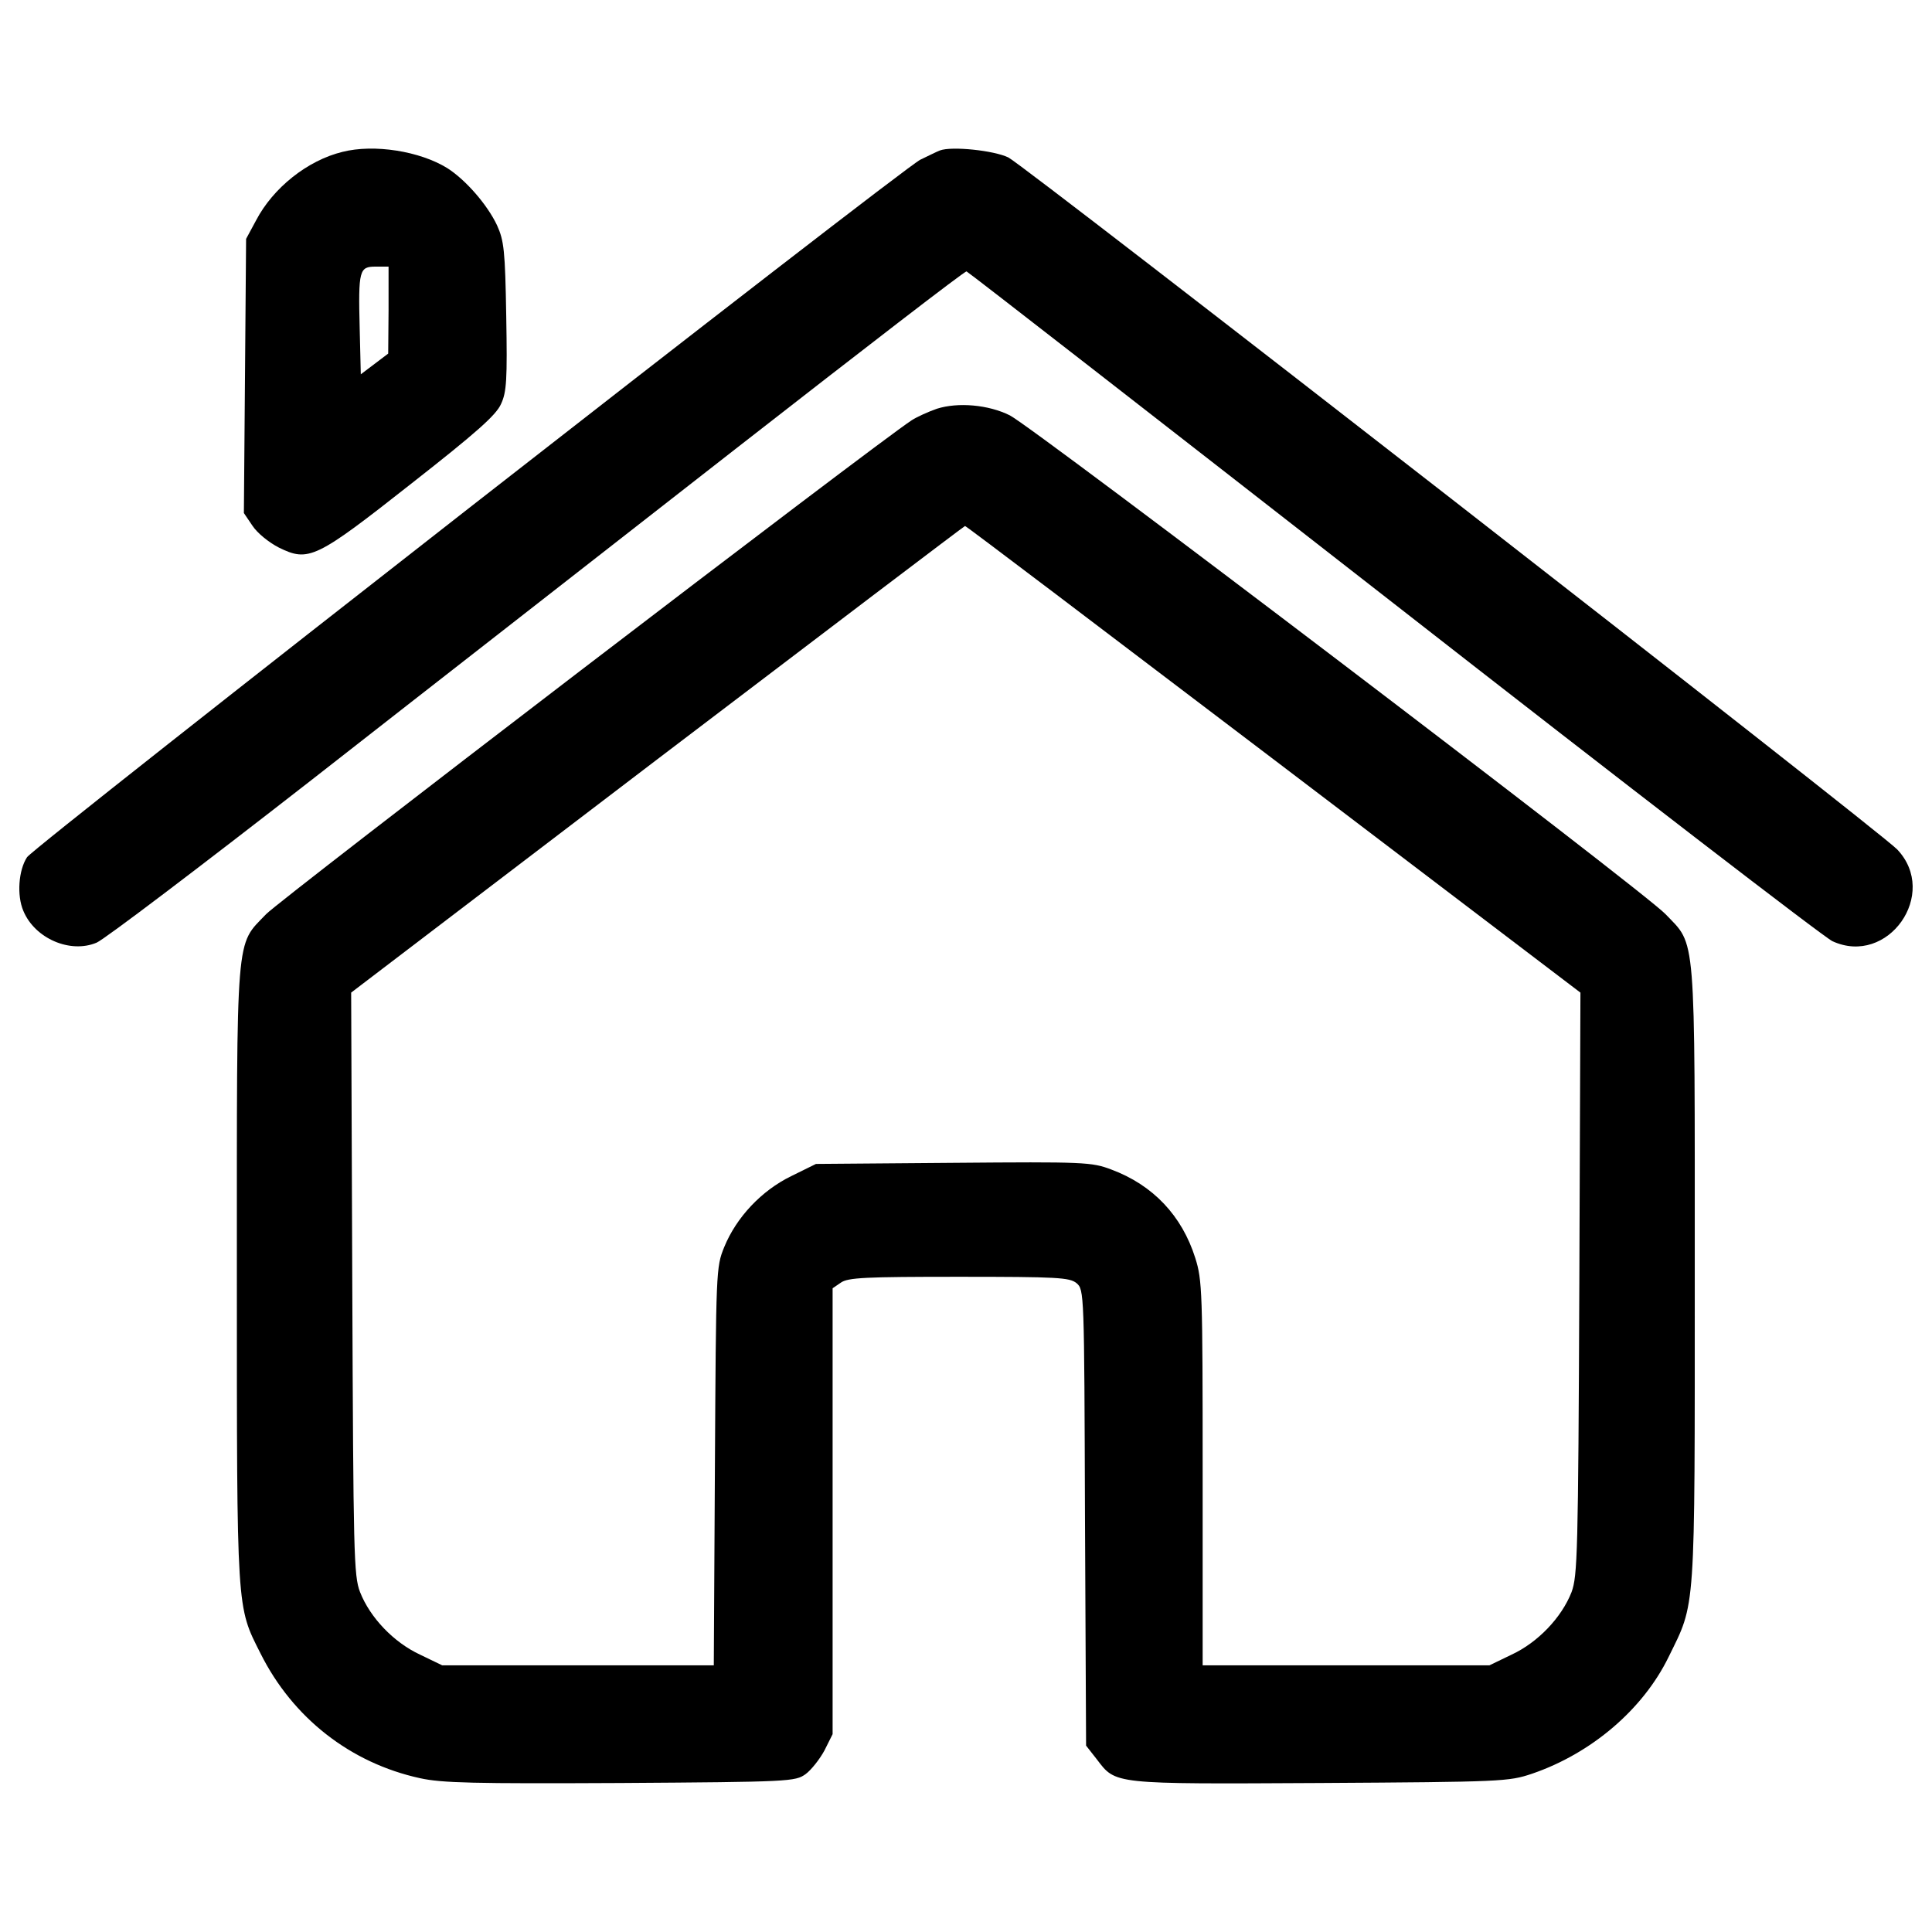
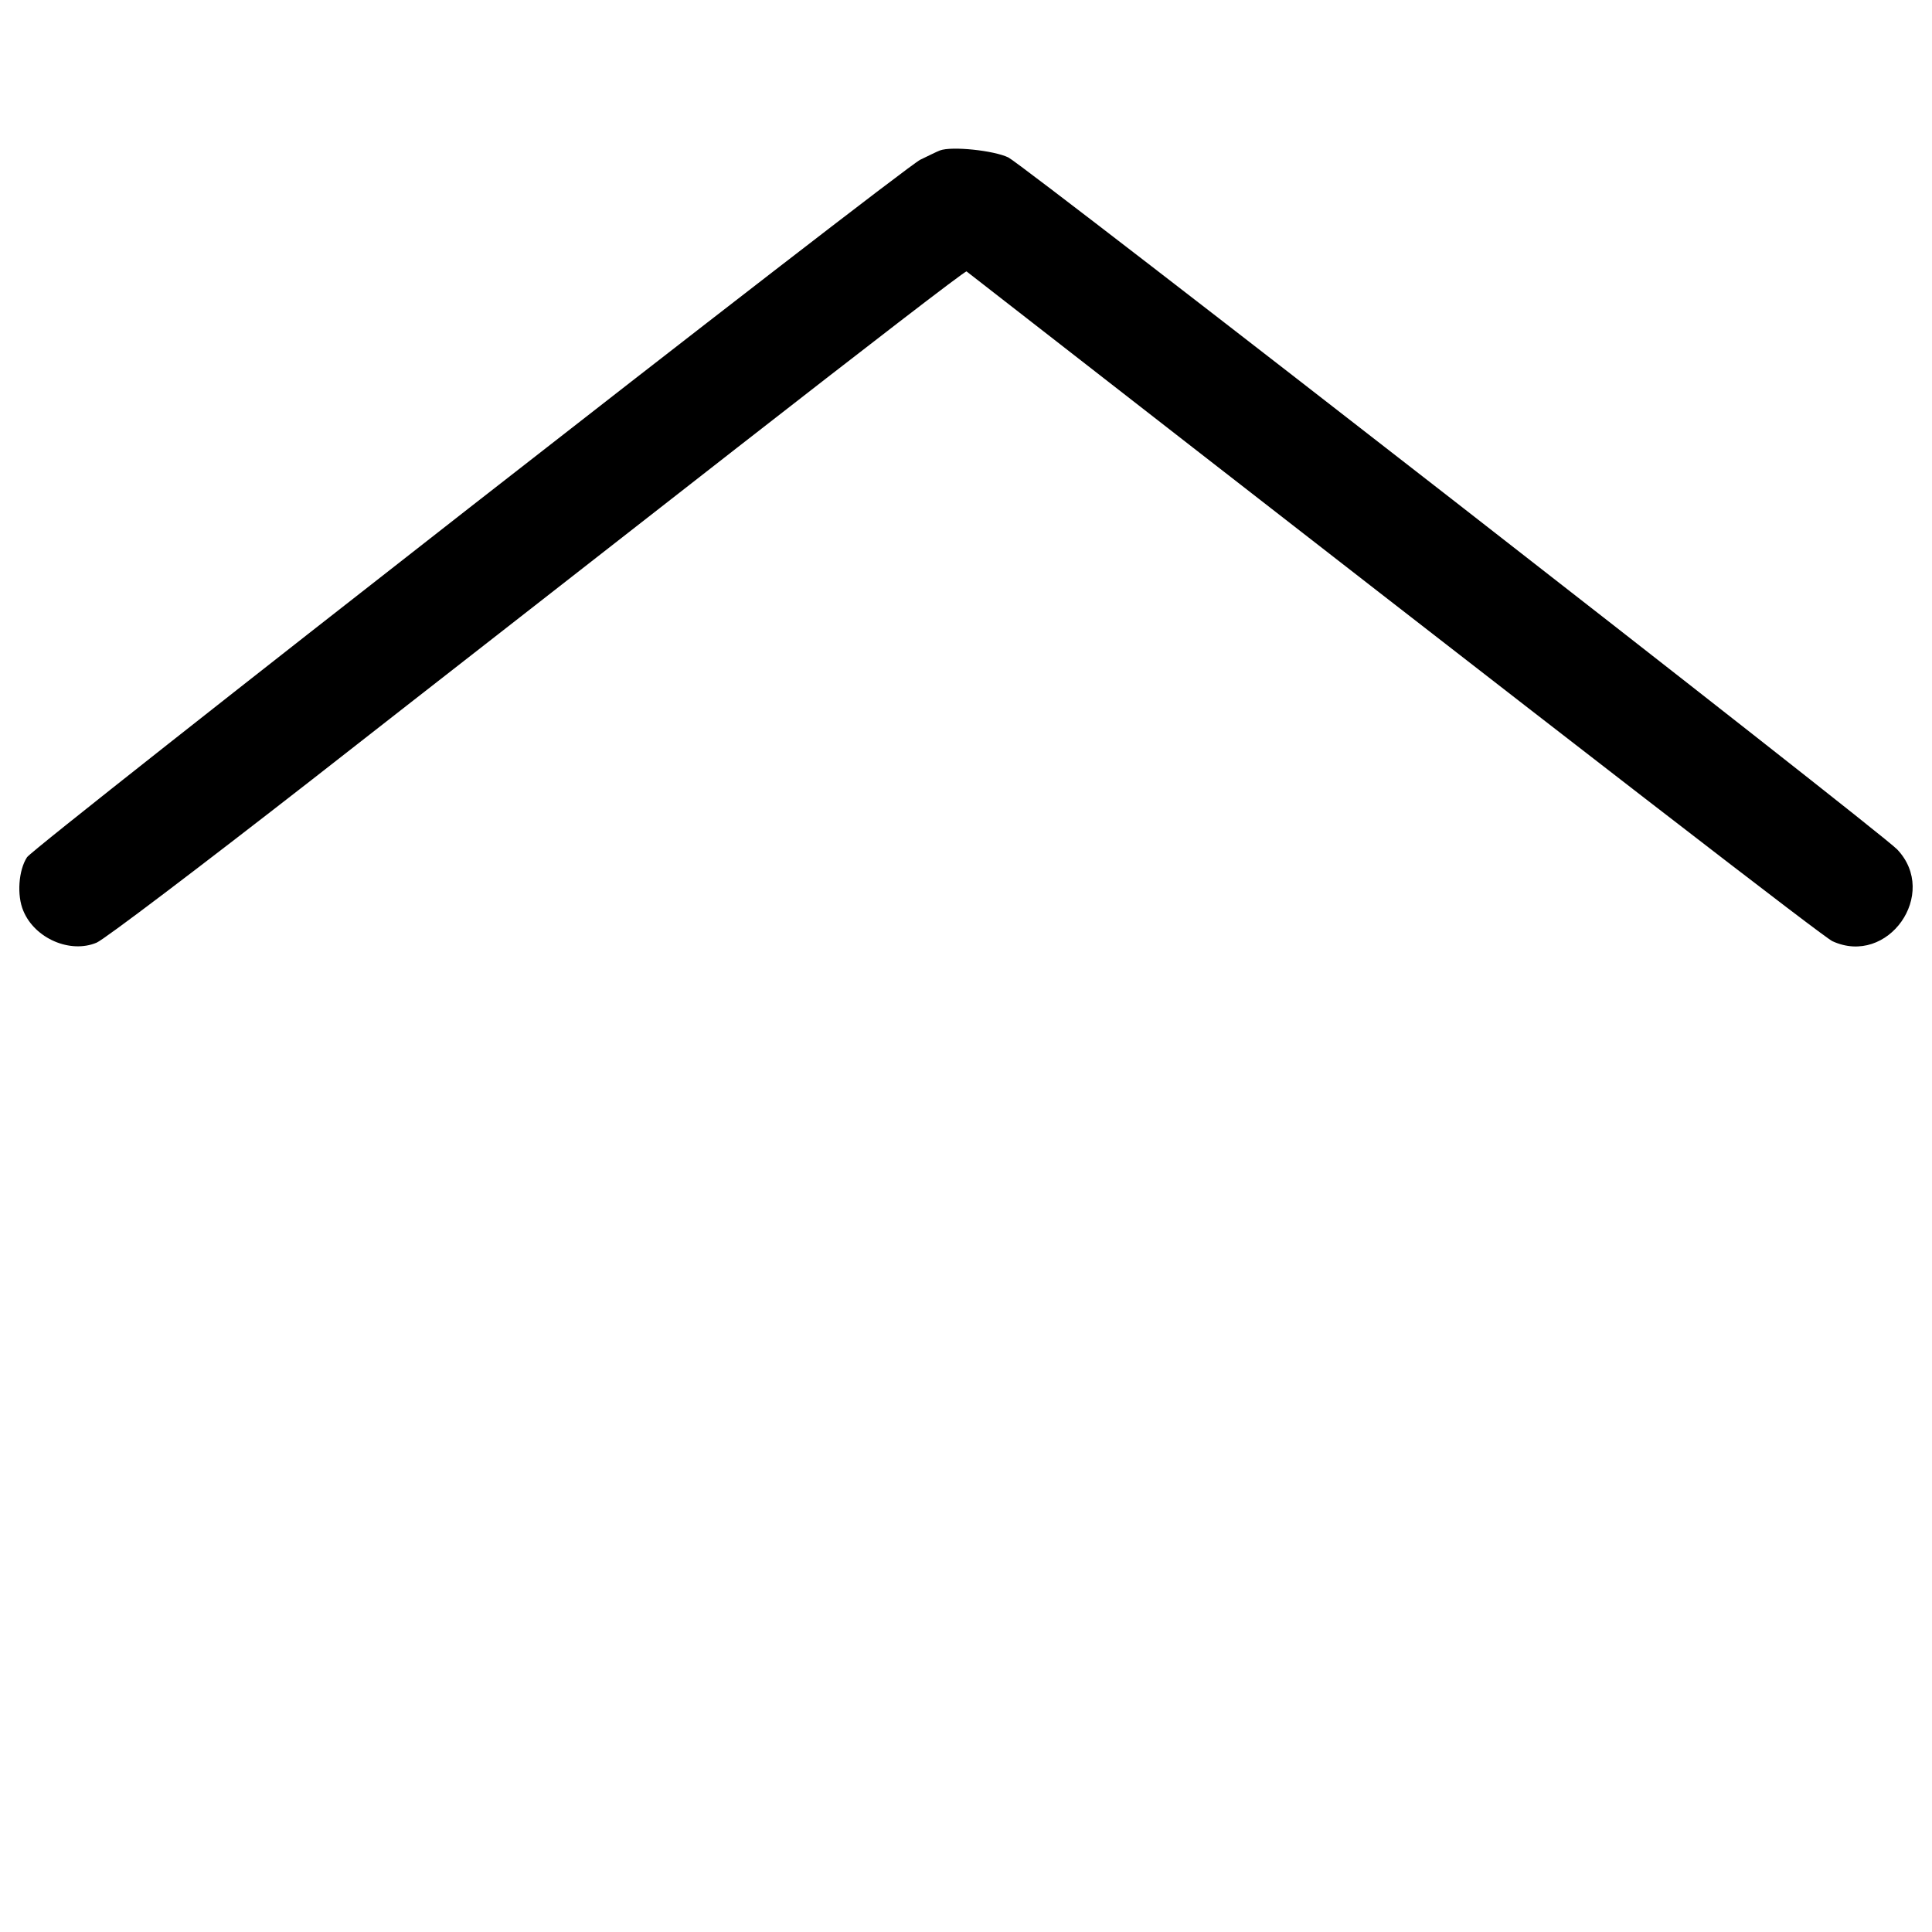
<svg xmlns="http://www.w3.org/2000/svg" version="1.1" x="0px" y="0px" viewBox="0 0 1000 1000" enable-background="new 0 0 1000 1000" xml:space="preserve">
  <g>
    <g transform="translate(0,511) scale(0.1,-0.1)">
-       <path d="M1771.8,4323.7c-180-44-358.2-185.8-446.3-354.3l-51.7-95.8l-5.7-708.6l-5.8-710.6l44.1-65.1c24.9-38.3,84.3-86.2,136-113c155.1-76.6,191.5-59.4,687.6,331.3c337.1,264.3,438.6,354.3,463.5,411.8c28.7,61.3,32.6,124.5,26.8,453.9c-5.7,340.9-11.5,390.7-47.9,471.2c-49.8,105.3-160.9,233.7-256.6,294.9C2174,4327.5,1936.5,4365.8,1771.8,4323.7z M2011.2,3505.8l-1.9-226l-70.9-53.6l-70.9-53.6l-5.7,235.6c-7.7,304.5-1.9,321.8,82.4,321.8h67V3505.8z" />
-       <path d="M4865,4331.3c-15.3-5.7-61.3-28.7-101.5-47.9C4663.9,4233.7,178.3,730.6,140,673.2c-44-67-53.6-197.3-19.2-277.7c59.4-143.6,243.2-222.2,379.2-164.7c38.3,15.3,538.2,394.5,1110.9,840.8c572.7,448.2,1568.6,1223.9,2210.2,1725.7c643.5,501.8,1174.1,911.7,1181.7,907.9c7.7-1.9,1001.7-775.7,2210.2-1718C8419.7,1044.7,9442.5,257.6,9484.6,238.4c287.3-132.2,553.5,245.2,335.2,475c-93.9,97.7-4512.4,3537.5-4600.5,3581.6C5144.6,4331.3,4926.3,4354.3,4865,4331.3z" />
-       <path d="M4849.7,2994.5c-44.1-15.3-103.4-42.1-130.2-59.4C4533.6,2814.4,1448.1,452.9,1377.3,378.2c-159-166.6-151.3-67-151.3-1865.5c0-1758.2-1.9-1714.2,122.6-1961.2c166.6-333.3,465.4-566.9,825.5-645.4c113-24.9,275.8-28.7,1038.1-24.9c877.2,5.7,904,7.6,957.6,46c28.7,21.1,72.8,76.6,97.7,122.6l42.1,84.3v1154.9v1153l42.1,28.7c36.4,26.8,128.3,30.7,611,30.7c513.3,0,572.7-3.8,609.1-32.6c40.2-34.5,40.2-42.1,44.1-1214.3l5.7-1179.8l55.5-70.9c99.6-130.2,76.6-128.3,1156.8-122.6c944.2,5.7,974.9,7.6,1095.5,47.9c308.3,105.3,574.6,333.3,706.7,603.3c141.7,289.2,136,203,136,1978.5c0,1800.4,7.7,1700.8-151.3,1867.4C8513.6,493.1,5351.5,2896.8,5227,2960C5115.9,3015.5,4958.8,3028.9,4849.7,2994.5z M6590.6,1180.7L8180.3-27.8l-5.7-1505.4c-5.7-1402-9.6-1513.1-40.2-1597.4c-51.7-132.1-174.3-260.5-310.3-323.7l-114.9-55.5H6968h-743.1v994c0,940.4-1.9,999.8-38.3,1114.7c-68.9,218.3-218.3,377.3-434.8,457.8c-101.5,38.3-137.9,40.2-817.8,34.5l-710.6-5.7L4095-977.8c-153.2-74.7-283.5-212.6-346.7-367.7c-42.1-103.4-42.1-120.7-47.9-1133.8l-5.8-1030.4h-702.9h-702.9l-114.9,55.5c-136,63.2-258.6,191.5-310.3,323.7c-32.6,84.3-34.5,193.5-40.2,1597.4l-5.8,1505.4l1585.8,1208.5c871.4,662.7,1587.8,1206.6,1591.6,1206.6C4999,2389.2,5715.4,1845.3,6590.6,1180.7z" />
+       <path d="M4865,4331.3c-15.3-5.7-61.3-28.7-101.5-47.9C4663.9,4233.7,178.3,730.6,140,673.2c-44-67-53.6-197.3-19.2-277.7c59.4-143.6,243.2-222.2,379.2-164.7c38.3,15.3,538.2,394.5,1110.9,840.8c572.7,448.2,1568.6,1223.9,2210.2,1725.7c643.5,501.8,1174.1,911.7,1181.7,907.9C8419.7,1044.7,9442.5,257.6,9484.6,238.4c287.3-132.2,553.5,245.2,335.2,475c-93.9,97.7-4512.4,3537.5-4600.5,3581.6C5144.6,4331.3,4926.3,4354.3,4865,4331.3z" />
    </g>
  </g>
</svg>